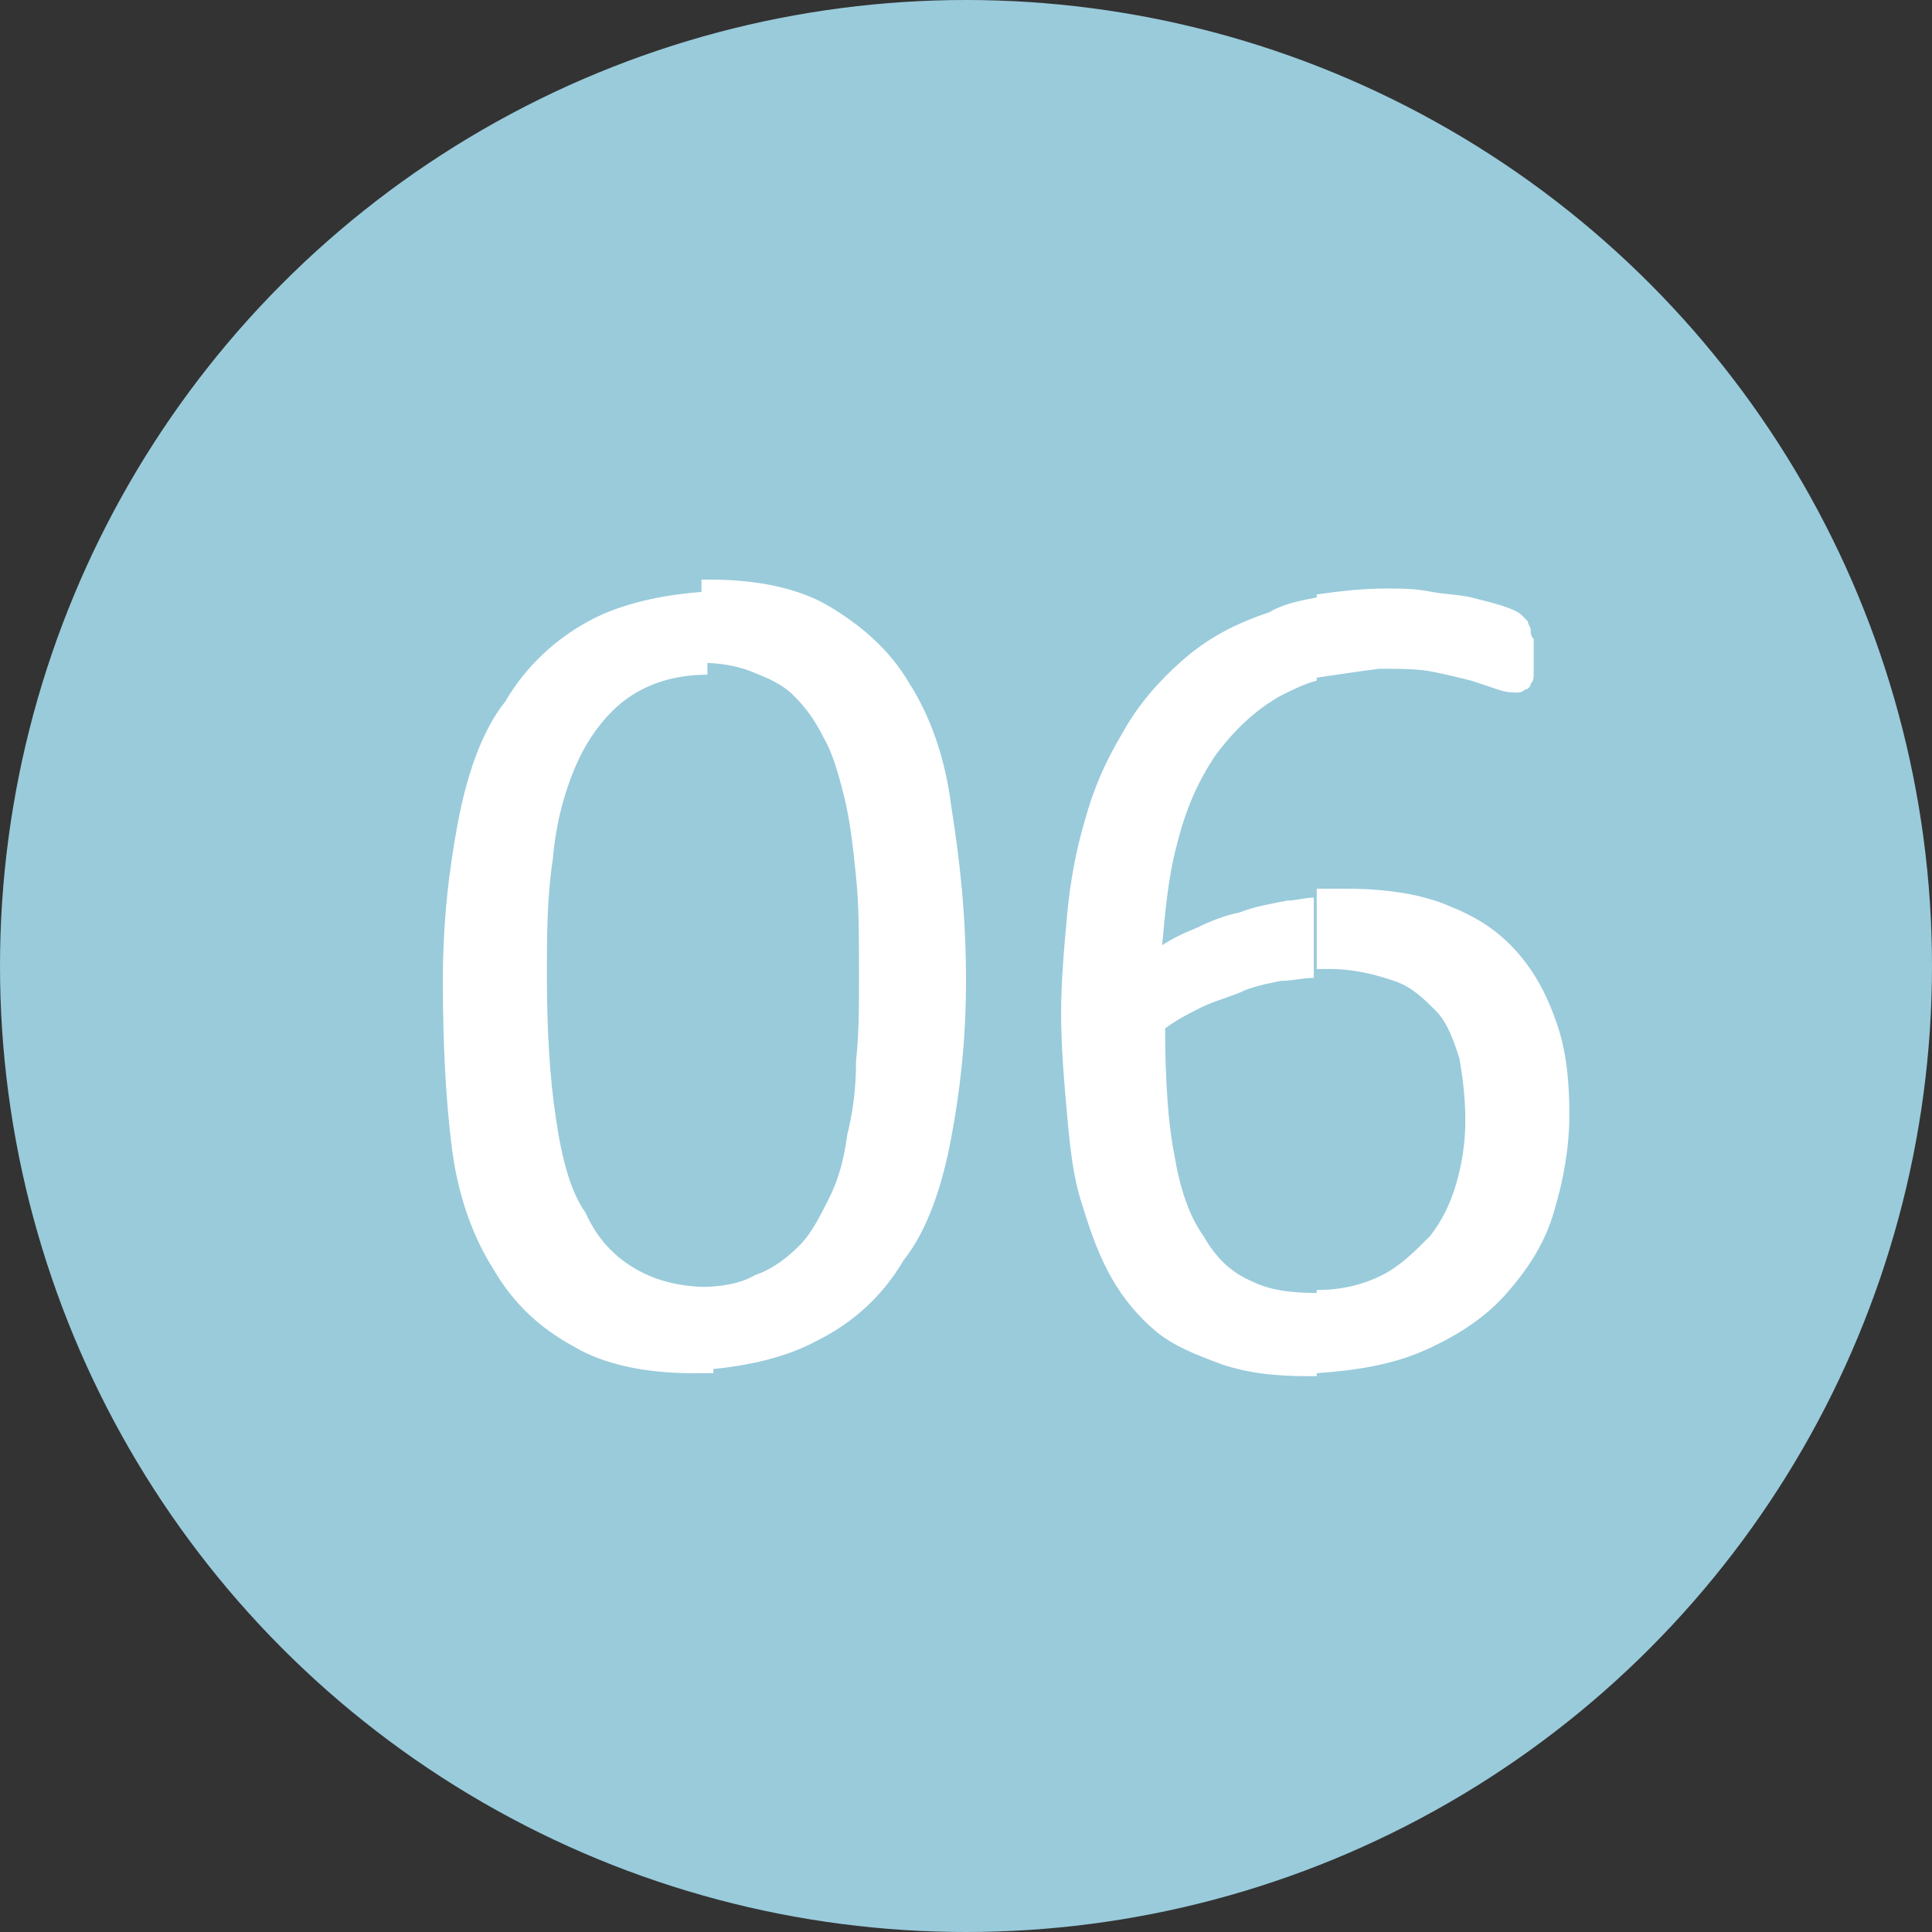
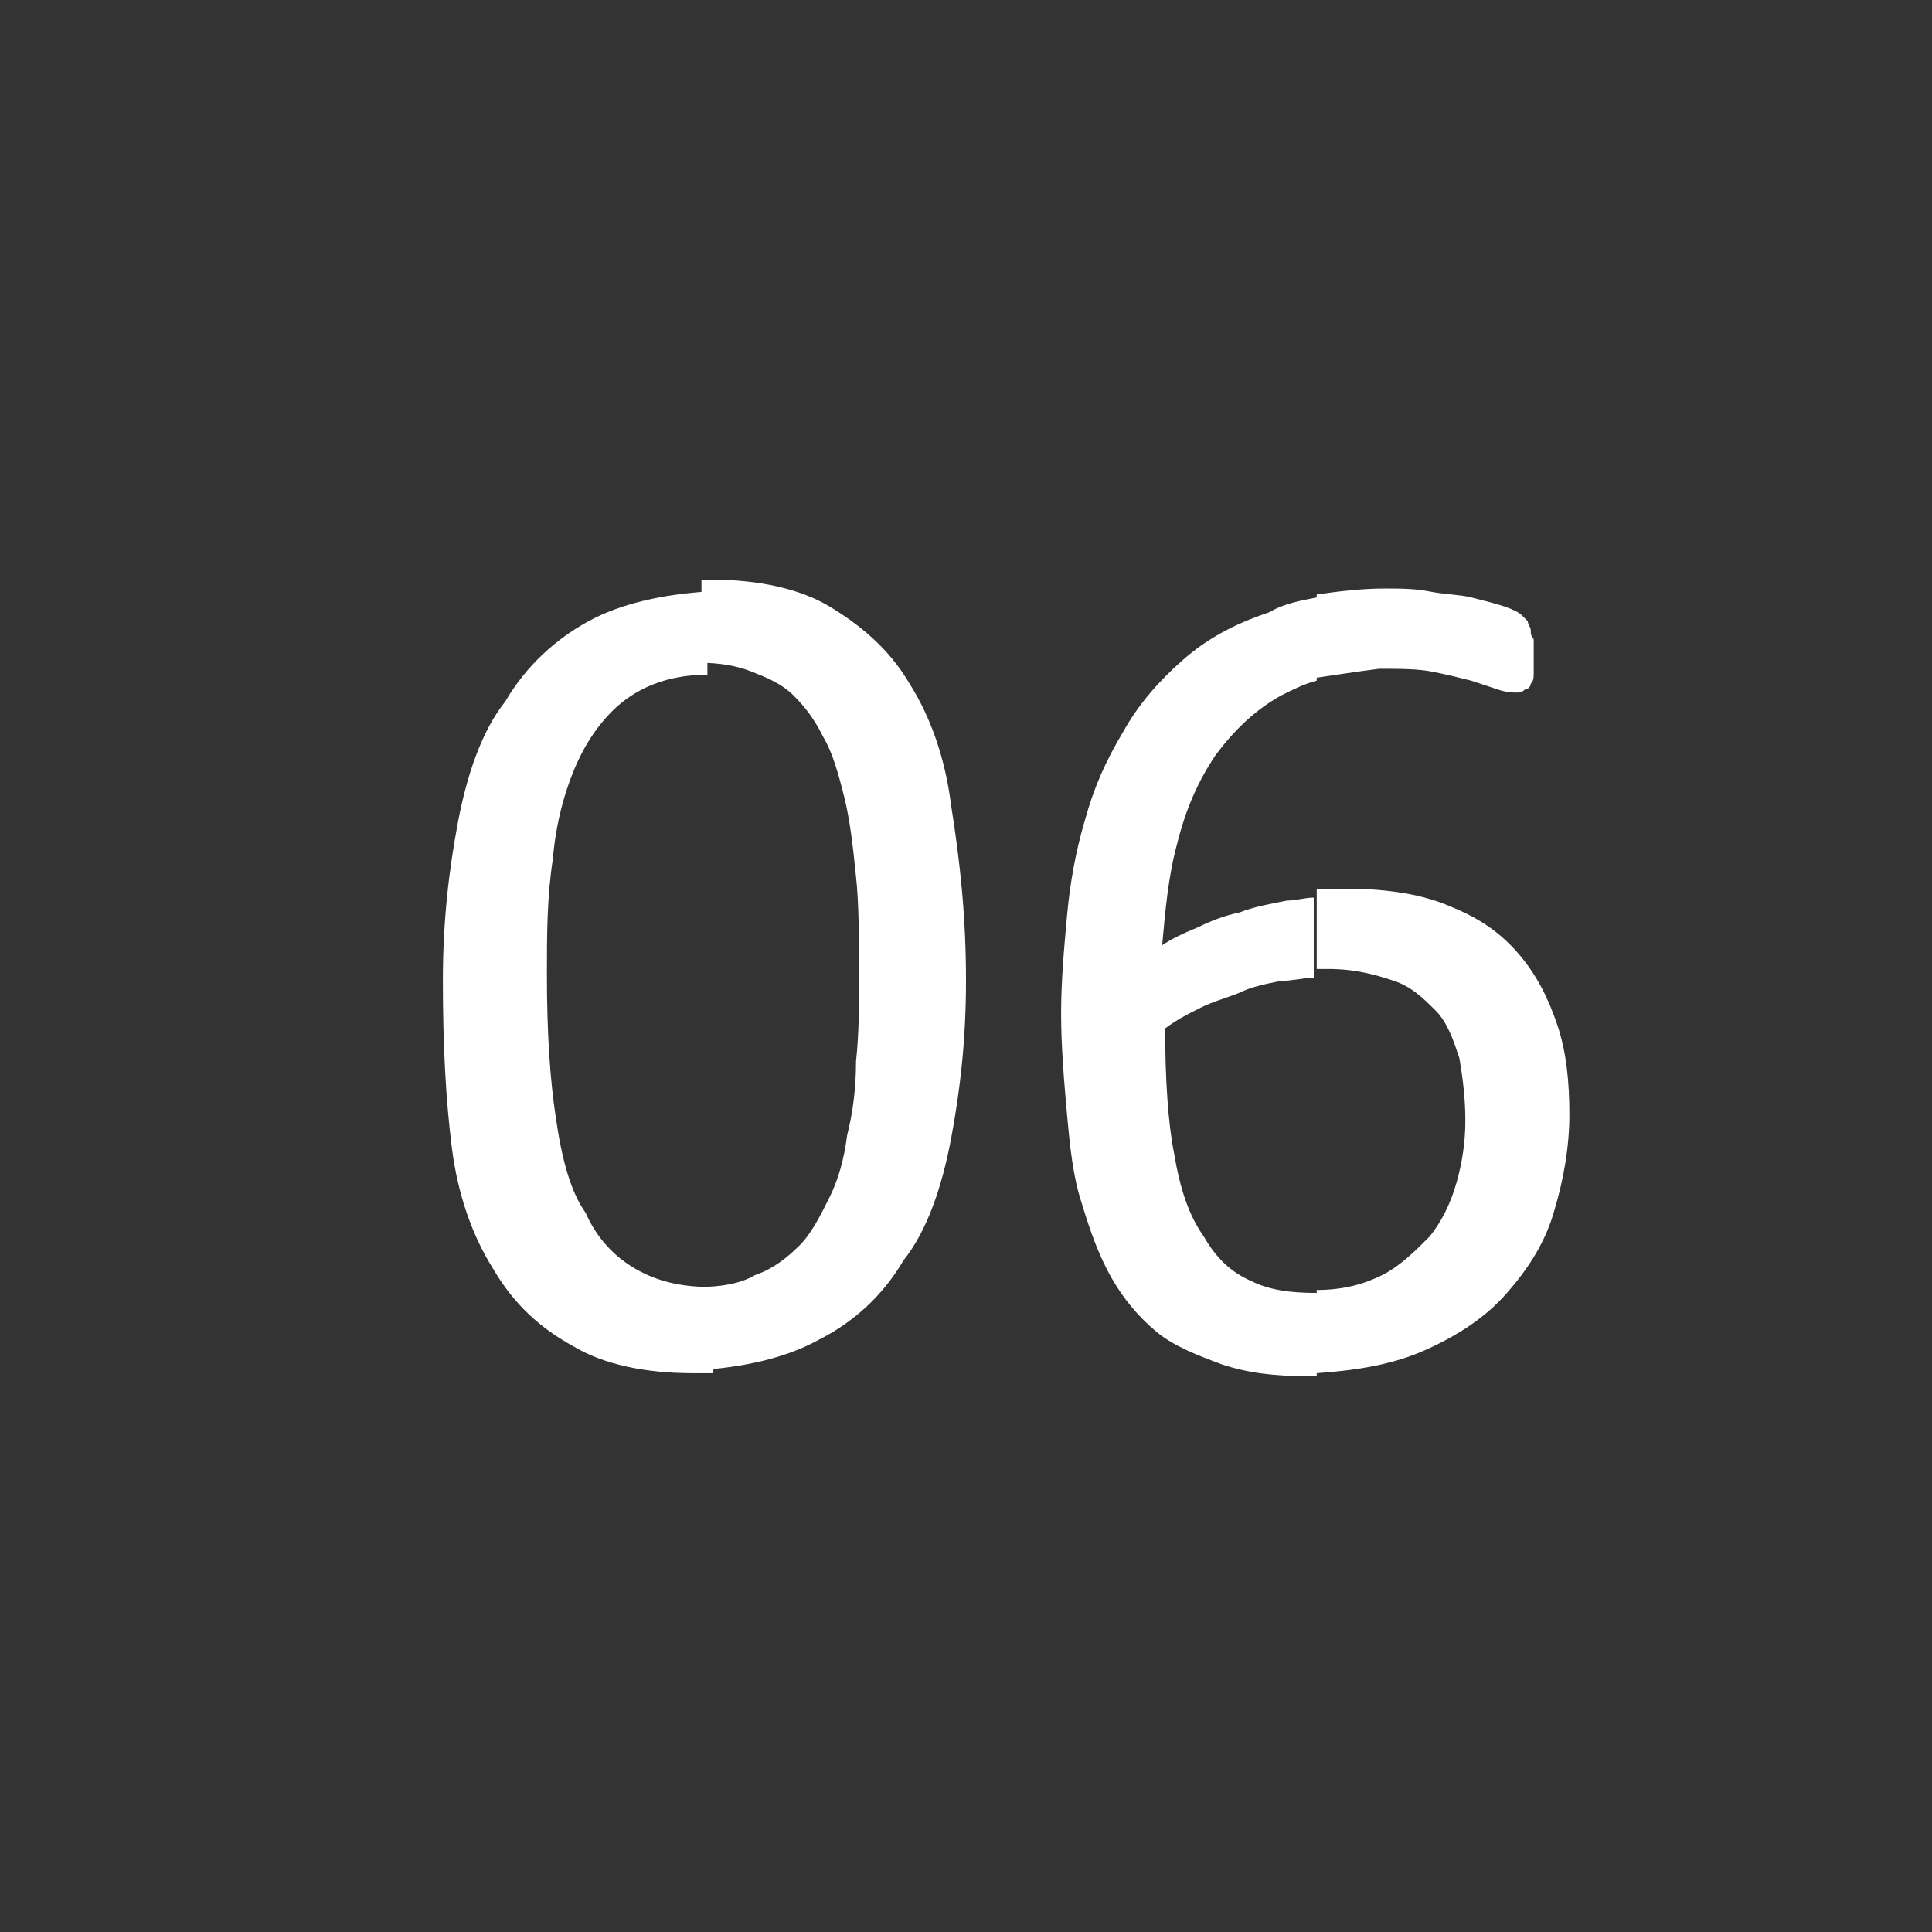
<svg xmlns="http://www.w3.org/2000/svg" version="1.1" id="Capa_1" x="0px" y="0px" viewBox="0 0 65 65" style="enable-background:new 0 0 65 65;" xml:space="preserve">
  <rect x="0" y="0" width="65" height="65" fill="#333333" stroke="none" />
  <style type="text/css">
	.st0{fill:#99CBDB;}
	.st1{fill:#FFFFFF;}
</style>
  <g>
-     <circle class="st0" cx="32.5" cy="32.5" r="32.5" />
    <path class="st1" d="M44.3,46.2v-2.8l0,0c0.9,0,1.6-0.2,2.2-0.5c0.6-0.3,1.1-0.8,1.6-1.3c0.4-0.5,0.7-1.1,0.9-1.8   c0.2-0.7,0.3-1.4,0.3-2.1c0-0.8-0.1-1.5-0.2-2.1c-0.2-0.6-0.4-1.2-0.8-1.6c-0.4-0.4-0.8-0.8-1.4-1c-0.6-0.2-1.3-0.4-2.2-0.4   c-0.1,0-0.2,0-0.4,0v-2.7c0.3,0,0.6,0,1,0c1.4,0,2.6,0.2,3.5,0.6c1,0.4,1.7,0.9,2.3,1.6c0.6,0.7,1,1.5,1.3,2.4s0.4,1.9,0.4,3   s-0.2,2.2-0.5,3.2c-0.3,1.1-0.9,2-1.6,2.8c-0.7,0.8-1.6,1.4-2.7,1.9C46.9,45.9,45.7,46.1,44.3,46.2L44.3,46.2z M44.3,22.8v-2.8   c0.7-0.1,1.5-0.2,2.3-0.2c0.5,0,1,0,1.5,0.1c0.5,0.1,1,0.1,1.4,0.2c0.4,0.1,0.8,0.2,1.1,0.3c0.3,0.1,0.5,0.2,0.6,0.3   c0.1,0.1,0.2,0.2,0.2,0.2c0,0.1,0.1,0.2,0.1,0.3s0,0.2,0.1,0.3c0,0.1,0,0.3,0,0.5s0,0.5,0,0.6c0,0.2,0,0.3-0.1,0.4   c0,0.1-0.1,0.2-0.2,0.2c-0.1,0.1-0.2,0.1-0.3,0.1c-0.1,0-0.3,0-0.6-0.1c-0.3-0.1-0.6-0.2-0.9-0.3c-0.4-0.1-0.8-0.2-1.3-0.3   c-0.5-0.1-1.1-0.1-1.8-0.1C45.6,22.6,45,22.7,44.3,22.8z M32.5,33c0,2-0.2,3.7-0.5,5.3c-0.3,1.6-0.8,3.1-1.6,4.1   c-0.7,1.2-1.7,2.1-2.9,2.7c-1.1,0.6-2.5,0.9-4,1v-2.8c0.7,0,1.4-0.1,1.9-0.4c0.6-0.2,1.1-0.6,1.5-1c0.4-0.4,0.7-1,1-1.6   s0.5-1.3,0.6-2.1c0.2-0.8,0.3-1.6,0.3-2.5c0.1-0.9,0.1-1.8,0.1-2.8c0-1.3,0-2.5-0.1-3.4c-0.1-1-0.2-1.9-0.4-2.7   c-0.2-0.8-0.4-1.5-0.7-2c-0.3-0.6-0.6-1-1-1.4c-0.4-0.4-0.9-0.6-1.4-0.8c-0.5-0.2-1.1-0.3-1.7-0.3l0,0v-2.8h0.3c1.6,0,3,0.3,4,0.9   s2,1.4,2.7,2.6c0.7,1.1,1.2,2.5,1.4,4.1C32.3,29,32.5,30.8,32.5,33L32.5,33z M44.3,20.1v2.8c-0.4,0.1-0.8,0.3-1.2,0.5   c-0.9,0.5-1.6,1.2-2.2,2c-0.6,0.9-1,1.8-1.3,3c-0.3,1.1-0.4,2.3-0.5,3.4c0.3-0.2,0.7-0.4,1.2-0.6c0.4-0.2,0.9-0.4,1.4-0.5   c0.5-0.2,1.1-0.3,1.6-0.4c0.3,0,0.6-0.1,0.9-0.1v2.7c-0.4,0-0.7,0.1-1.1,0.1c-0.5,0.1-1,0.2-1.4,0.4c-0.5,0.2-0.9,0.3-1.3,0.5   c-0.4,0.2-0.8,0.4-1.2,0.7c0,1.7,0.1,3.2,0.3,4.2c0.2,1.2,0.5,2.1,1,2.8c0.4,0.7,0.9,1.2,1.6,1.5c0.6,0.3,1.3,0.4,2.2,0.4v2.8H44   c-1.1,0-2-0.1-2.9-0.4c-0.8-0.3-1.6-0.6-2.2-1.1s-1.1-1.1-1.5-1.8c-0.4-0.7-0.7-1.5-1-2.5c-0.3-0.9-0.4-1.9-0.5-3s-0.2-2.3-0.2-3.4   c0-1.1,0.1-2.2,0.2-3.3c0.1-1.1,0.3-2.2,0.6-3.2c0.3-1.1,0.7-2,1.3-3c0.5-0.9,1.2-1.7,2-2.4c0.8-0.7,1.7-1.2,2.9-1.6   C43.2,20.3,43.8,20.2,44.3,20.1z M23.6,46.2h-0.3c-1.6,0-3-0.3-4-0.9c-1.1-0.6-2-1.4-2.7-2.6c-0.7-1.1-1.2-2.5-1.4-4.1   C15,37,14.9,35.2,14.9,33c0-2,0.2-3.7,0.5-5.3c0.3-1.6,0.8-3.1,1.6-4.1c0.7-1.2,1.7-2.1,2.8-2.7c1.1-0.6,2.5-0.9,4-1v2.8   c-1.1,0-2,0.3-2.7,0.8c-0.7,0.5-1.3,1.3-1.7,2.2c-0.4,0.9-0.7,2-0.8,3.2c-0.2,1.3-0.2,2.6-0.2,3.9c0,1.9,0.1,3.5,0.3,4.8   c0.2,1.4,0.5,2.5,1,3.2c0.4,0.9,1,1.5,1.7,1.9c0.7,0.4,1.5,0.6,2.5,0.6h0.1v2.9H23.6z" />
  </g>
</svg>